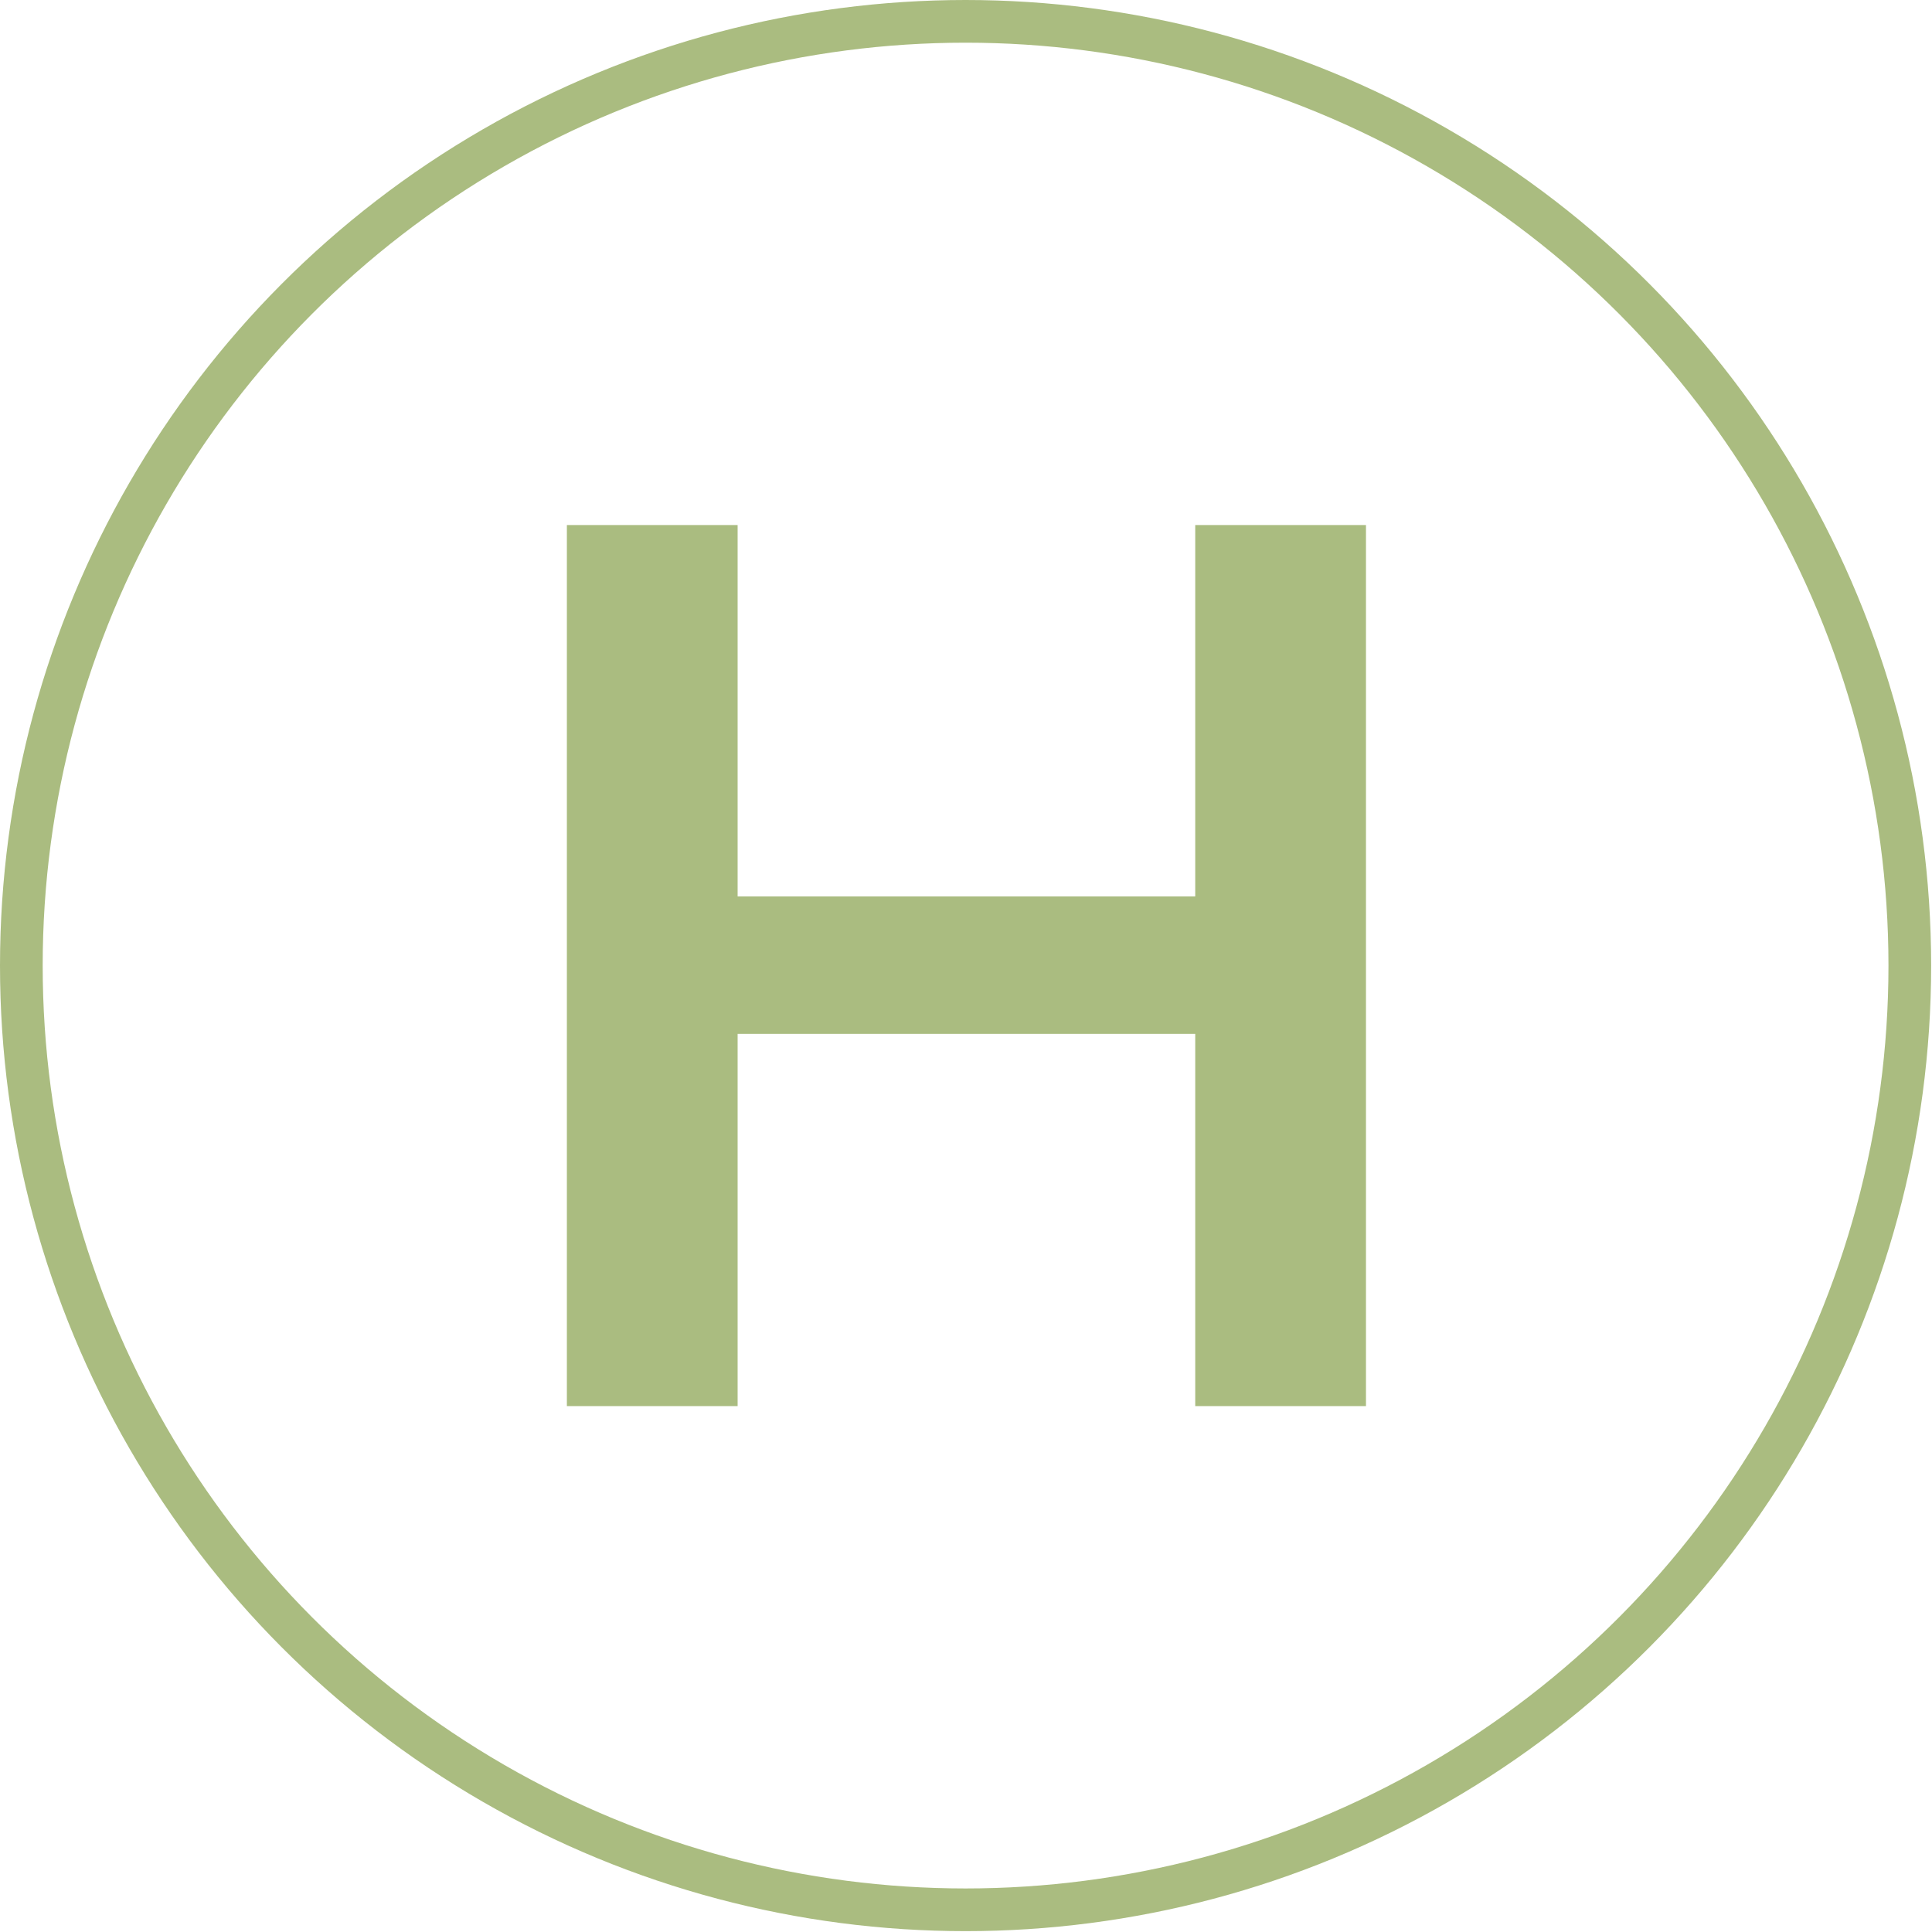
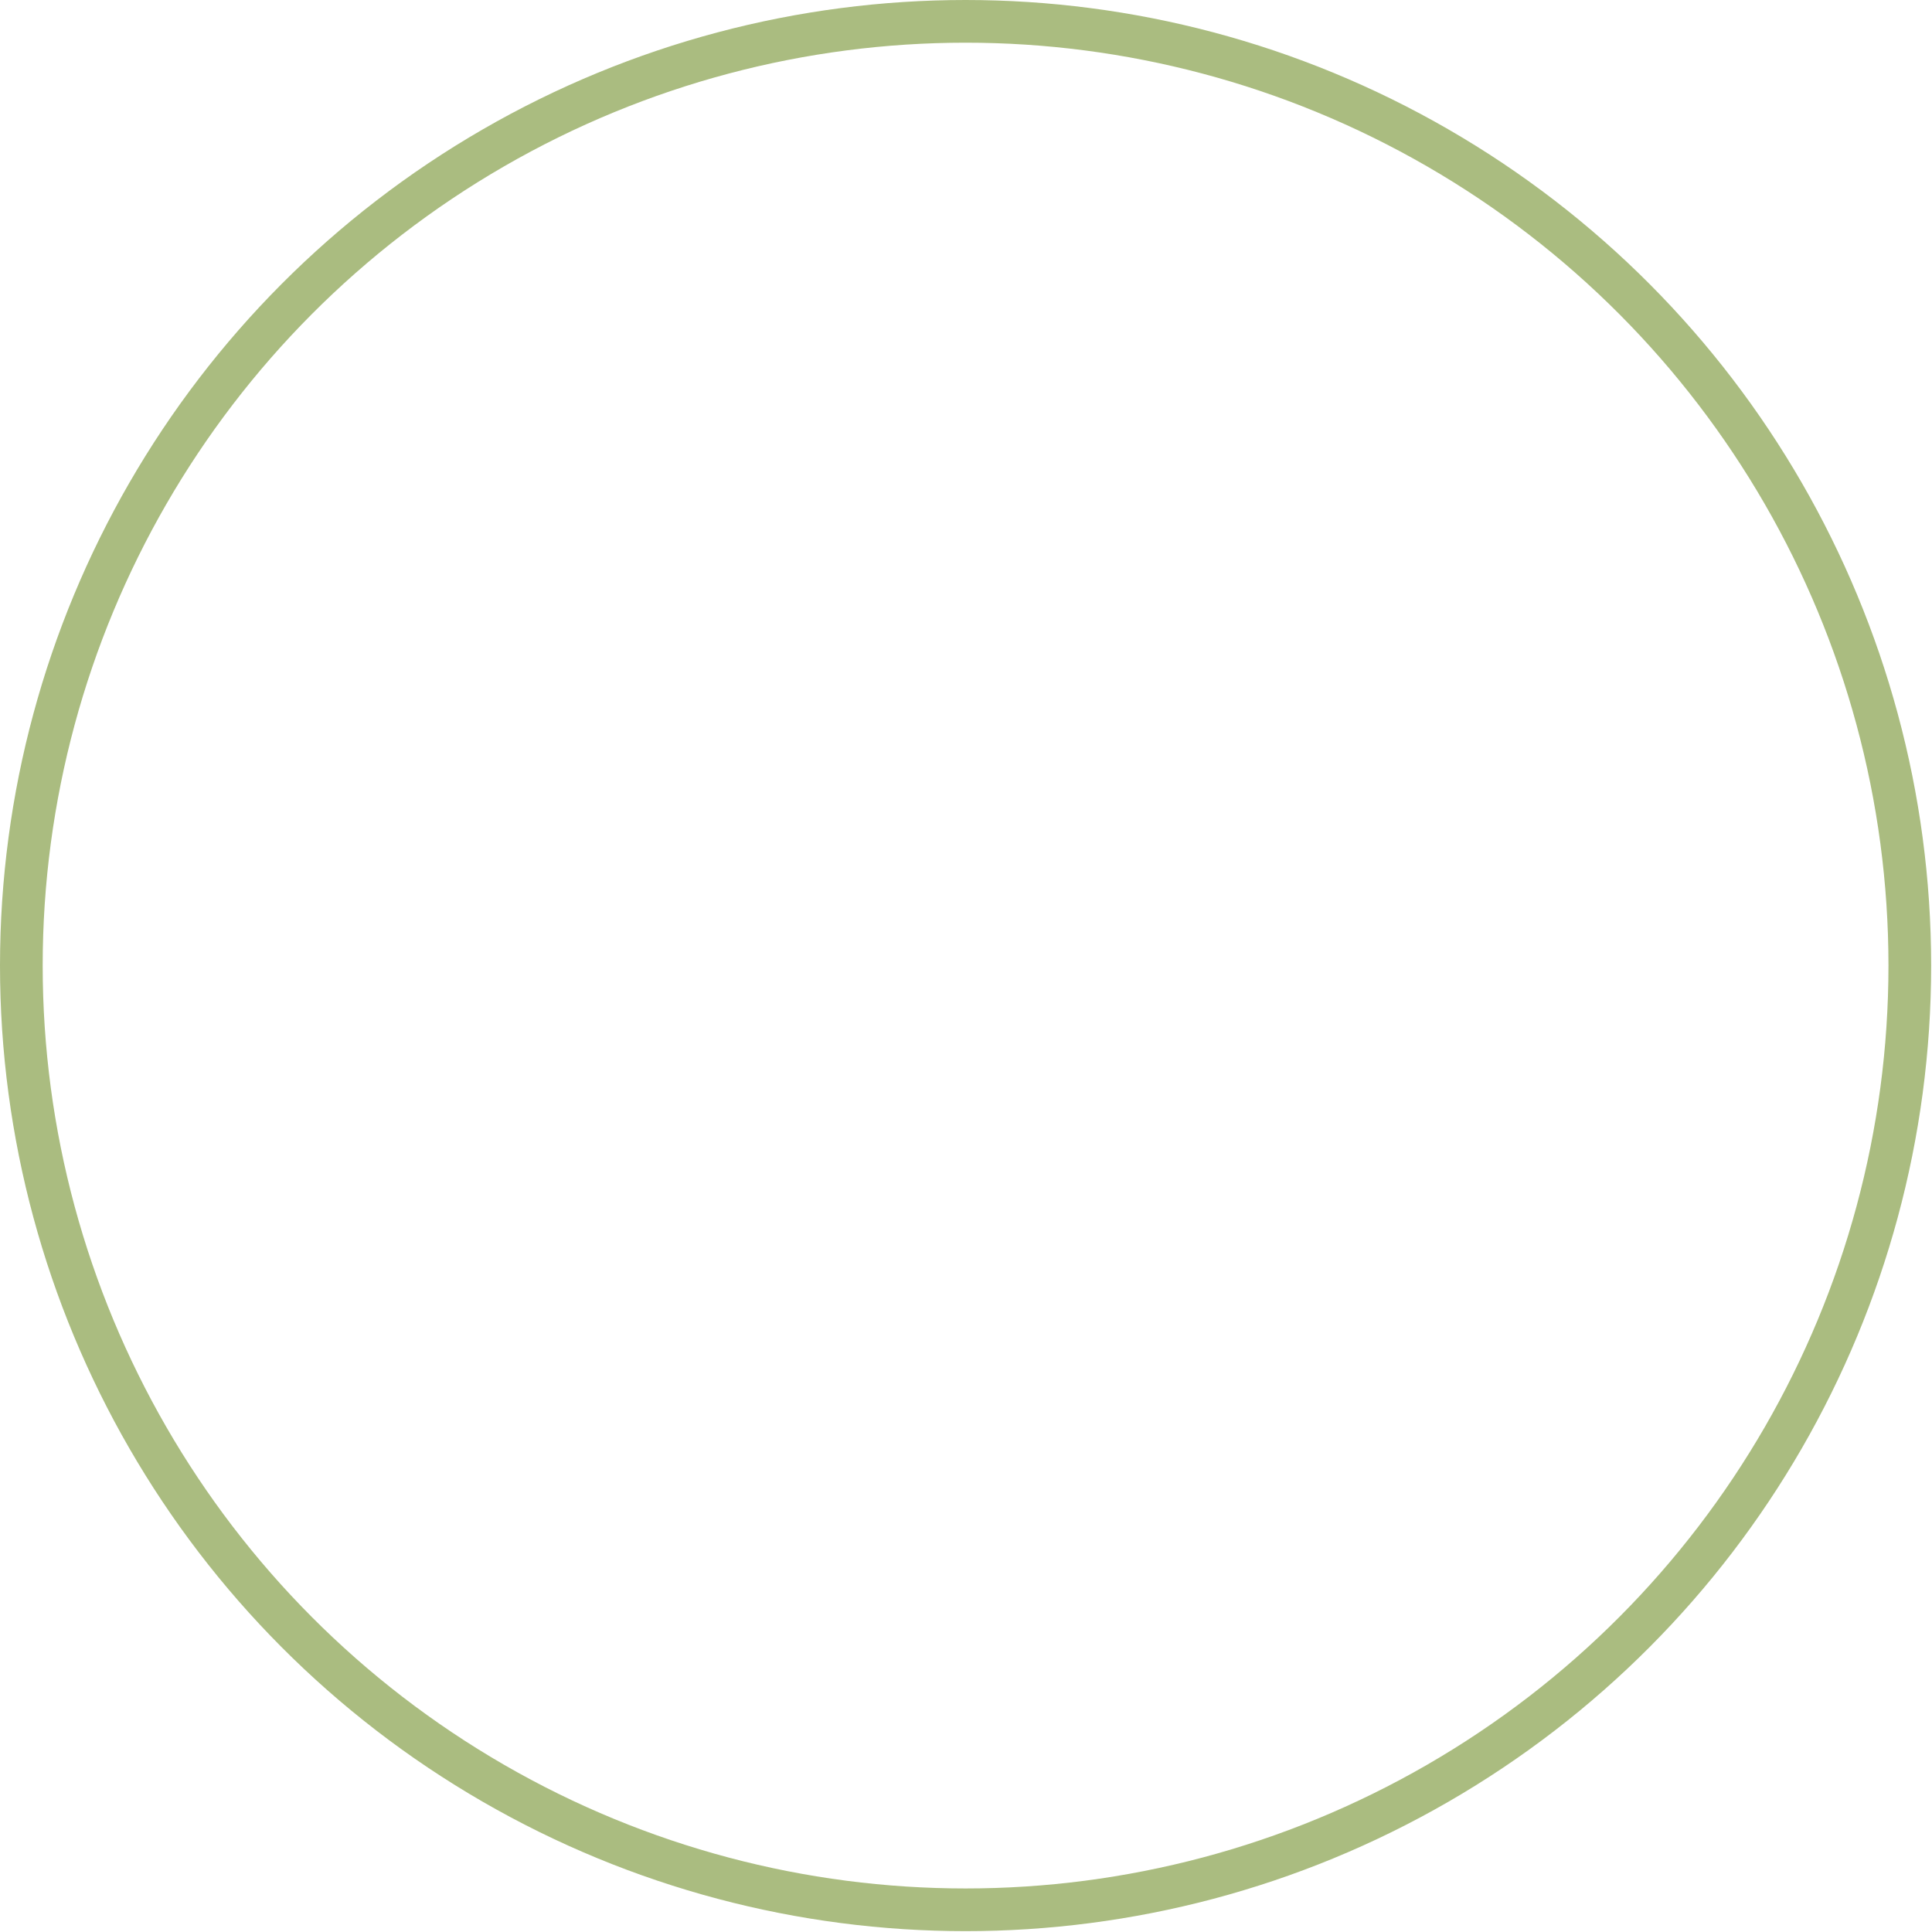
<svg xmlns="http://www.w3.org/2000/svg" viewBox="0 0 22.63 22.63">
  <defs>
    <style>.cls-1{fill:none;stroke:#aabc80;stroke-miterlimit:10;stroke-width:0.5px;}.cls-2{fill:#aabc80;}</style>
  </defs>
  <g id="Layer_2" data-name="Layer 2">
    <g id="Layer_1-2" data-name="Layer 1">
      <circle class="cls-1" cx="11.31" cy="11.31" r="11.06" />
-       <path class="cls-2" d="M8.64,6.15V10.5H14V6.15h2V16.47H14V12.11H8.64v4.36h-2V6.15Z" />
    </g>
  </g>
</svg>